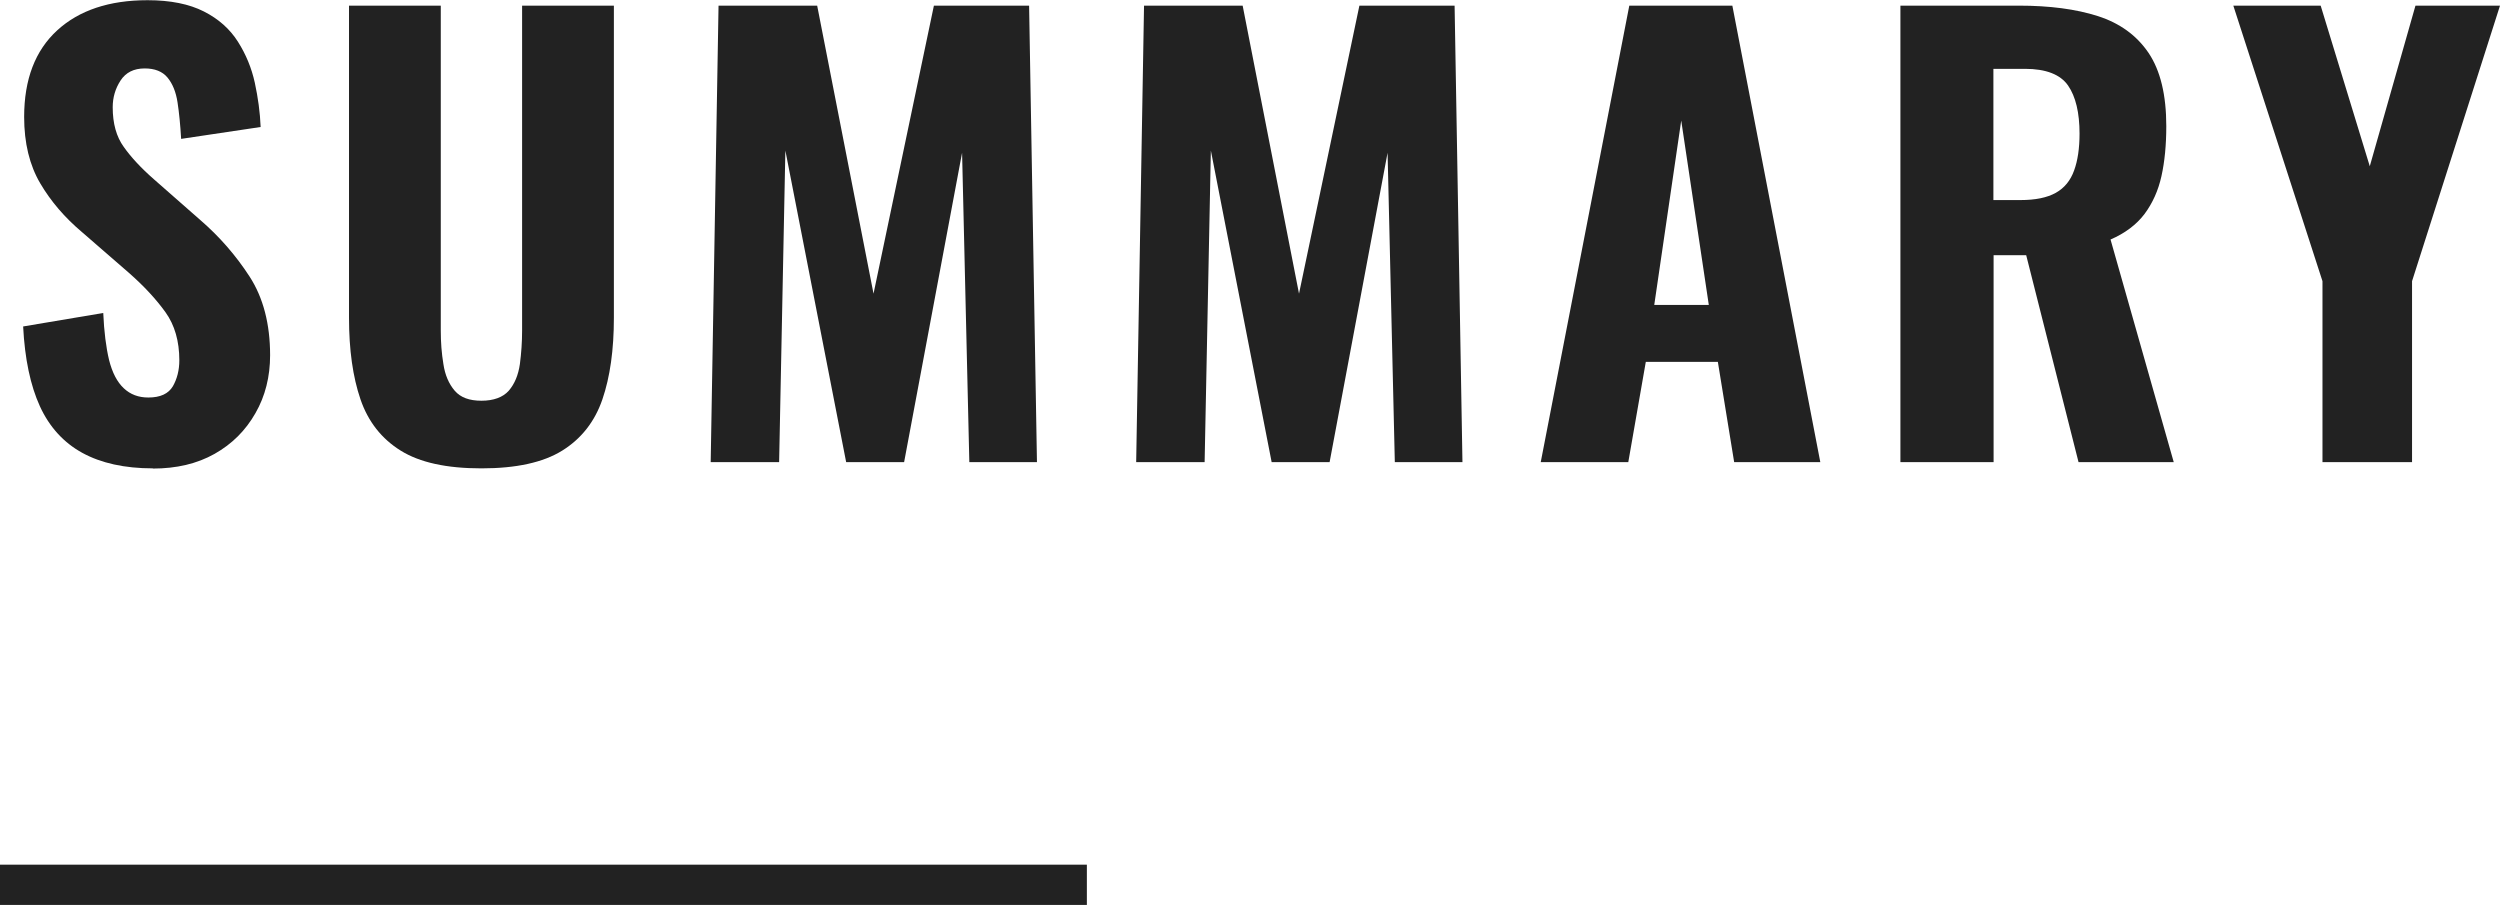
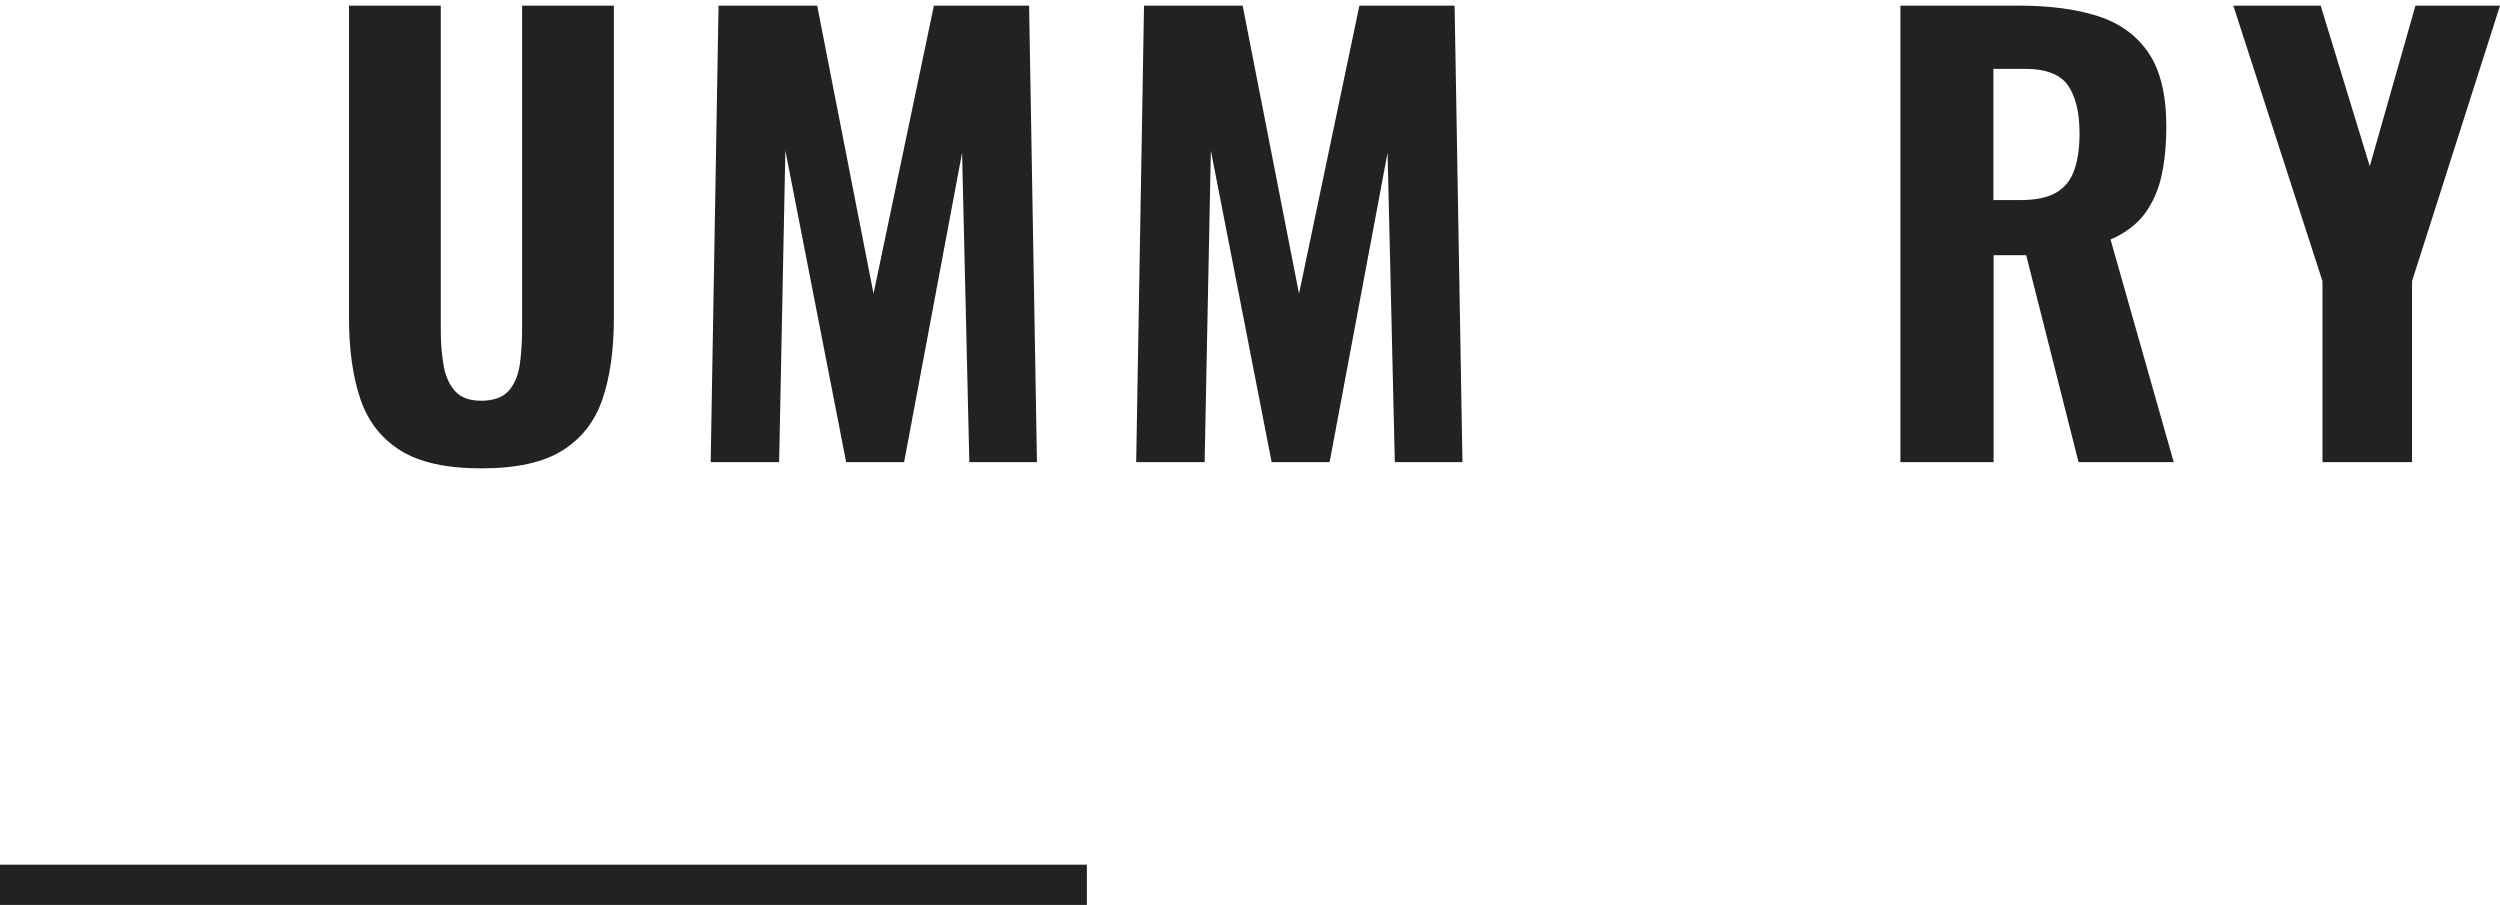
<svg xmlns="http://www.w3.org/2000/svg" id="_レイヤー_2" data-name="レイヤー 2" viewBox="0 0 124.21 44.96">
  <defs>
    <style>
      .cls-1 {
        fill: #222;
      }
    </style>
  </defs>
  <g id="MEET_UP" data-name="MEET UP">
    <g>
      <g>
-         <path class="cls-1" d="m7.59,23.27c-1.4,0-2.57-.26-3.5-.77-.93-.51-1.64-1.29-2.11-2.32s-.75-2.36-.83-3.96l3.98-.67c.04.93.14,1.71.29,2.34.16.63.4,1.09.73,1.4.33.31.73.46,1.22.46.6,0,1-.19,1.22-.56.21-.37.32-.8.32-1.29,0-.95-.23-1.75-.69-2.39-.46-.64-1.06-1.29-1.81-1.95l-2.35-2.04c-.84-.71-1.53-1.51-2.06-2.41-.53-.9-.8-2-.8-3.3,0-1.87.55-3.3,1.64-4.3,1.09-1,2.59-1.5,4.49-1.5,1.14,0,2.07.19,2.8.56.73.37,1.29.87,1.69,1.5.4.63.68,1.31.84,2.04.16.74.26,1.47.29,2.2l-3.95.59c-.04-.69-.1-1.3-.18-1.82s-.25-.93-.5-1.23-.63-.45-1.13-.45c-.54,0-.94.2-1.2.6-.26.4-.39.84-.39,1.33,0,.8.18,1.46.55,1.97.36.51.86,1.05,1.5,1.61l2.3,2.02c.95.82,1.77,1.76,2.45,2.81.68,1.05,1.02,2.36,1.02,3.91,0,1.06-.24,2.03-.73,2.88-.49.86-1.16,1.53-2.03,2.02-.87.49-1.89.73-3.07.73Z" />
        <path class="cls-1" d="m23.91,23.27c-1.72,0-3.05-.29-4-.88-.95-.59-1.62-1.44-2-2.55-.38-1.11-.57-2.46-.57-4.05V.28h4.56v16.16c0,.56.04,1.11.13,1.65.08.54.27.98.56,1.32.29.34.73.5,1.33.5s1.07-.17,1.36-.5c.29-.34.47-.77.55-1.32.07-.54.11-1.09.11-1.65V.28h4.56v15.51c0,1.59-.19,2.94-.57,4.05-.38,1.11-1.05,1.96-2,2.55-.95.59-2.29.88-4,.88Z" />
        <path class="cls-1" d="m35.31,22.96l.39-22.68h4.9l2.8,14.31L46.4.28h4.73l.39,22.68h-3.36l-.36-15.37-2.88,15.37h-2.88l-3.02-15.48-.31,15.48h-3.39Z" />
        <path class="cls-1" d="m56.45,22.96l.39-22.68h4.9l2.8,14.31,3-14.31h4.73l.39,22.68h-3.36l-.36-15.37-2.88,15.37h-2.88l-3.02-15.48-.31,15.48h-3.39Z" />
-         <path class="cls-1" d="m76.55,22.96L80.95.28h5.12l4.37,22.68h-4.28l-.81-4.98h-3.58l-.87,4.98h-4.34Zm5.63-7.81h2.72l-1.37-9.16-1.34,9.16Z" />
        <path class="cls-1" d="m94.42,22.96V.28h5.88c1.53,0,2.84.17,3.93.52,1.09.35,1.93.96,2.52,1.83.59.88.88,2.09.88,3.64,0,.93-.08,1.76-.24,2.48-.16.72-.44,1.34-.84,1.88-.4.53-.97.96-1.69,1.27l3.14,11.06h-4.73l-2.6-10.28h-1.62v10.28h-4.62Zm4.62-13.02h1.34c.75,0,1.33-.12,1.76-.36.43-.24.73-.61.91-1.11.18-.49.27-1.11.27-1.83,0-1.04-.19-1.84-.57-2.39-.38-.55-1.1-.83-2.14-.83h-1.57v6.52Z" />
        <path class="cls-1" d="m115.39,22.96v-8.99L110.96.28h4.34l2.44,7.98,2.27-7.98h4.2l-4.37,13.69v8.99h-4.45Z" />
      </g>
      <rect class="cls-1" y="42.96" width="54" height="2" />
    </g>
  </g>
</svg>